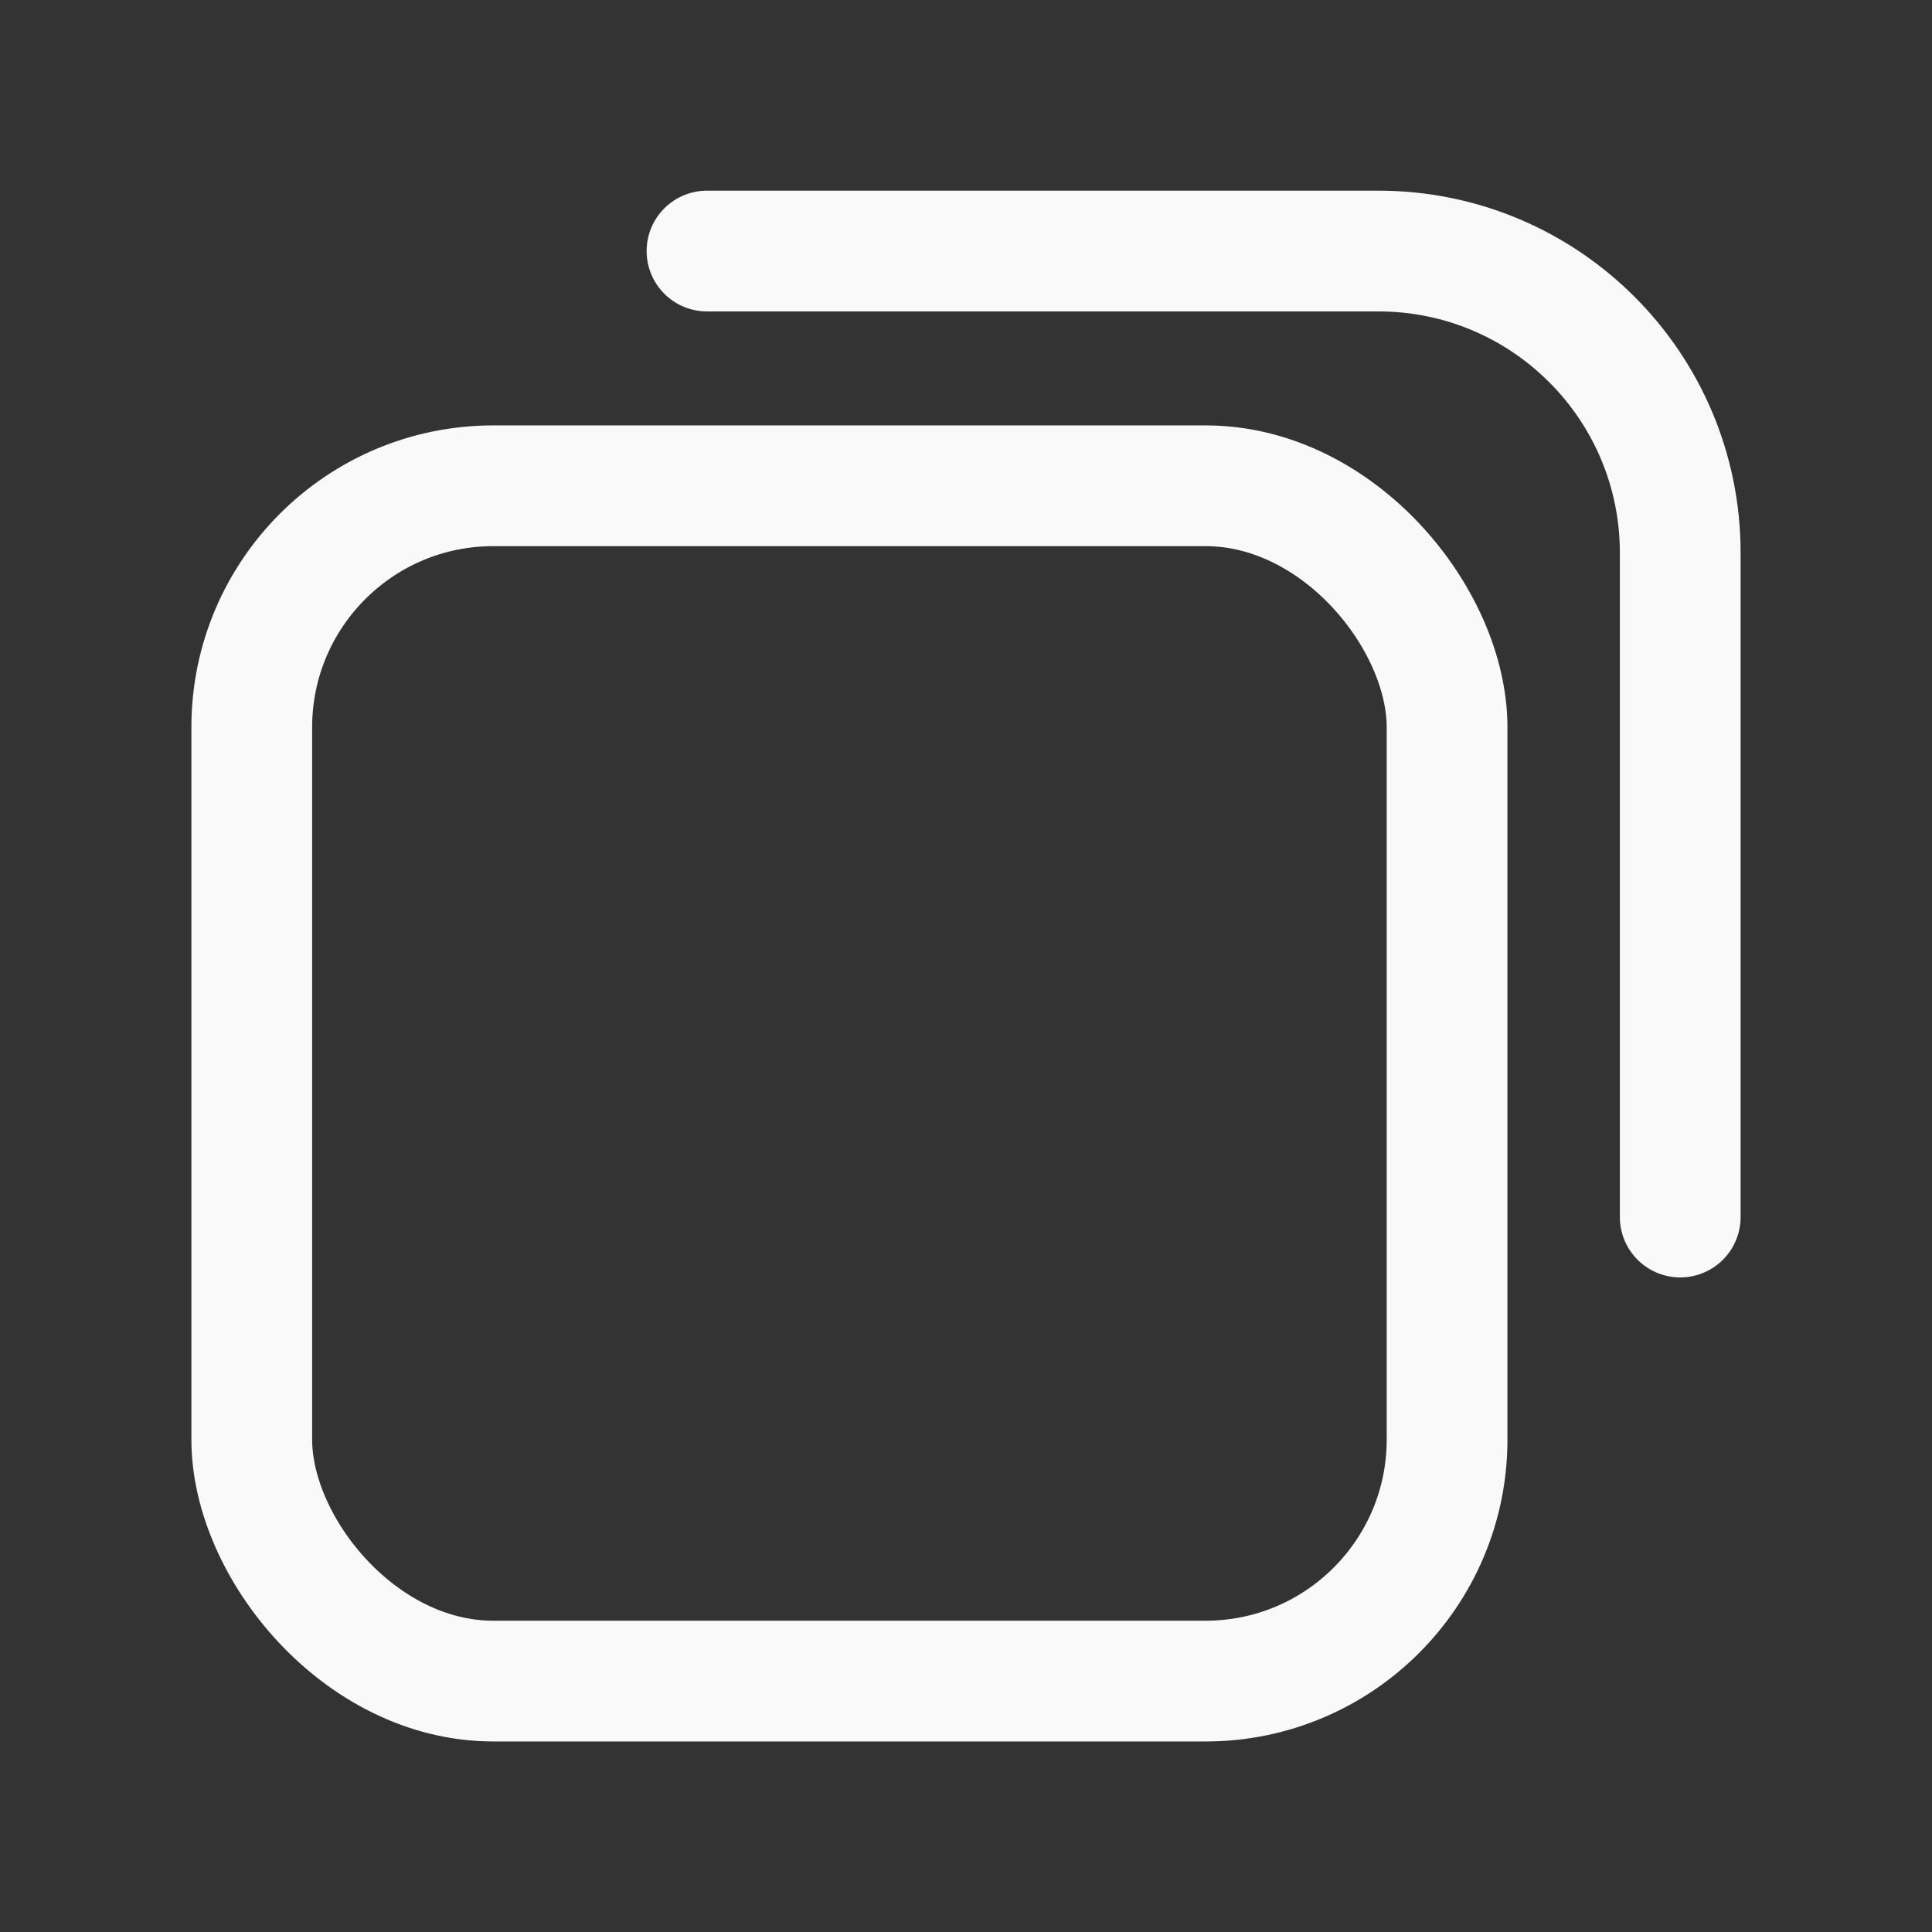
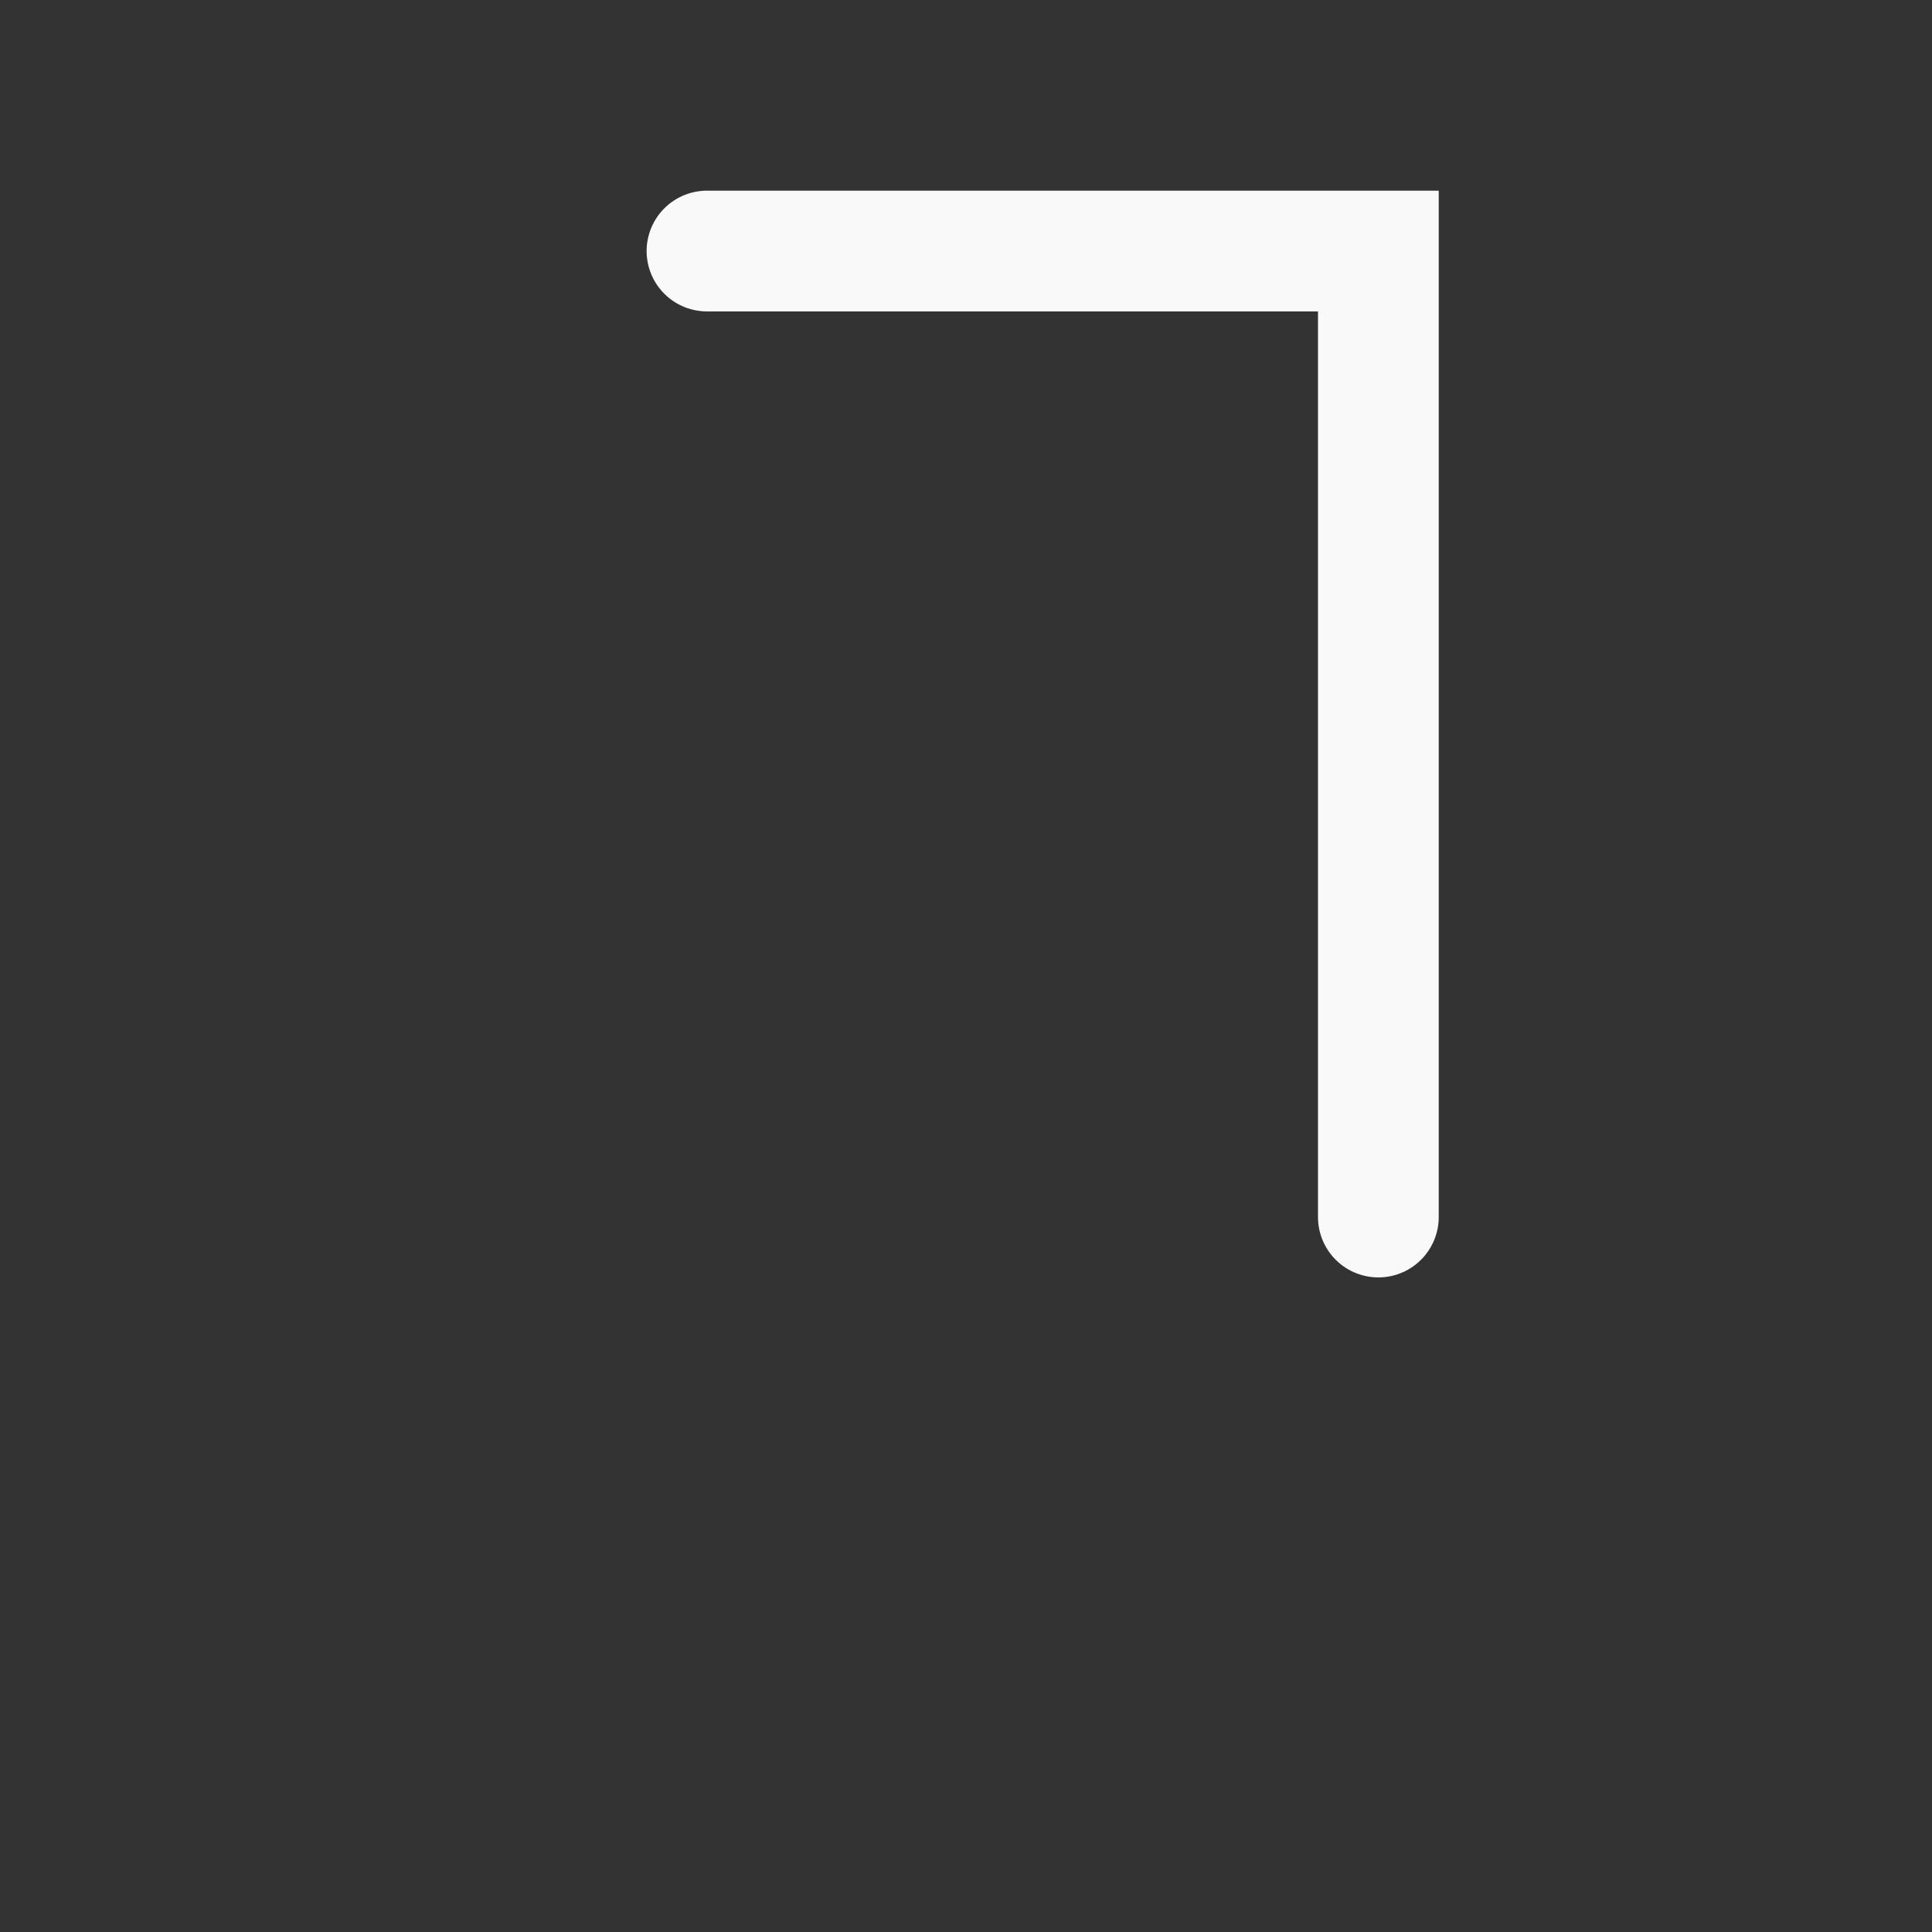
<svg xmlns="http://www.w3.org/2000/svg" width="16" height="16" viewBox="0 0 16 16" fill="none">
  <rect x="0" y="0" width="16" height="16" fill="#333333" stroke="none" />
-   <rect x="2.085" y="4.023" width="9.899" height="9.899" rx="2" stroke="#F9F9F9" />
-   <path d="M5.855 2.079H11.415C12.796 2.079 13.915 3.198 13.915 4.579V10.079" stroke="#F9F9F9" stroke-linecap="round" />
+   <path d="M5.855 2.079H11.415V10.079" stroke="#F9F9F9" stroke-linecap="round" />
</svg>